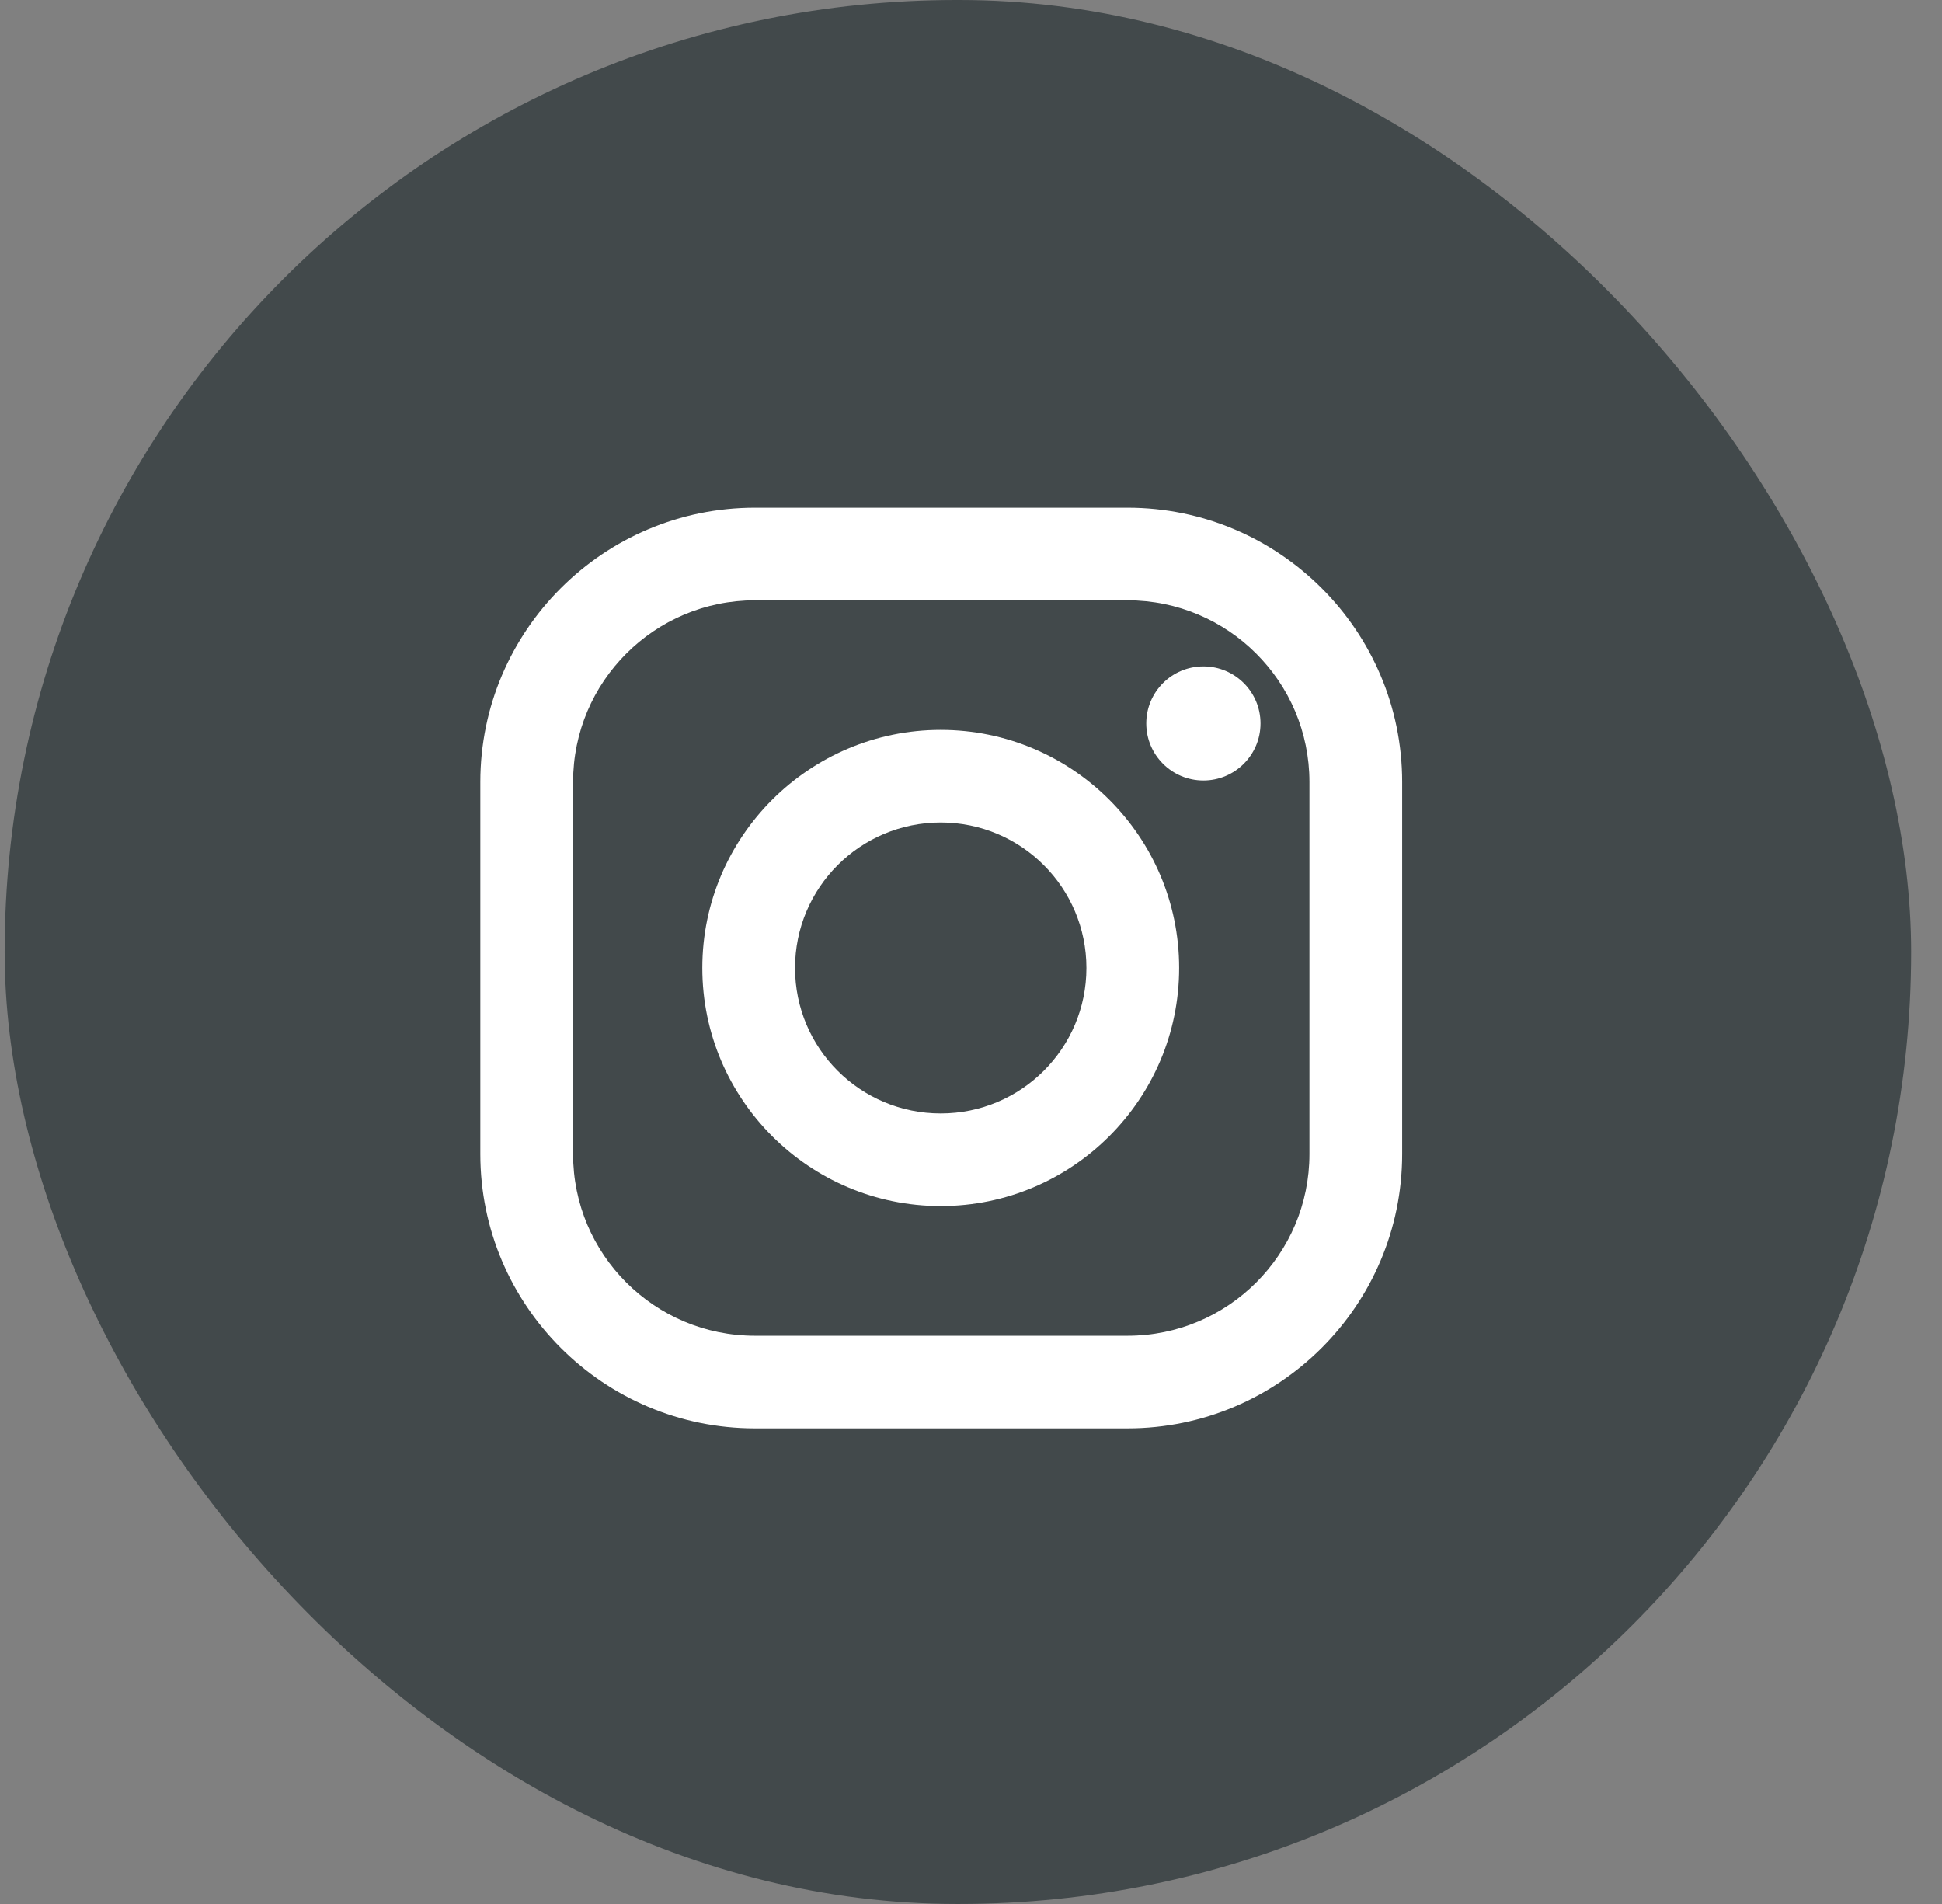
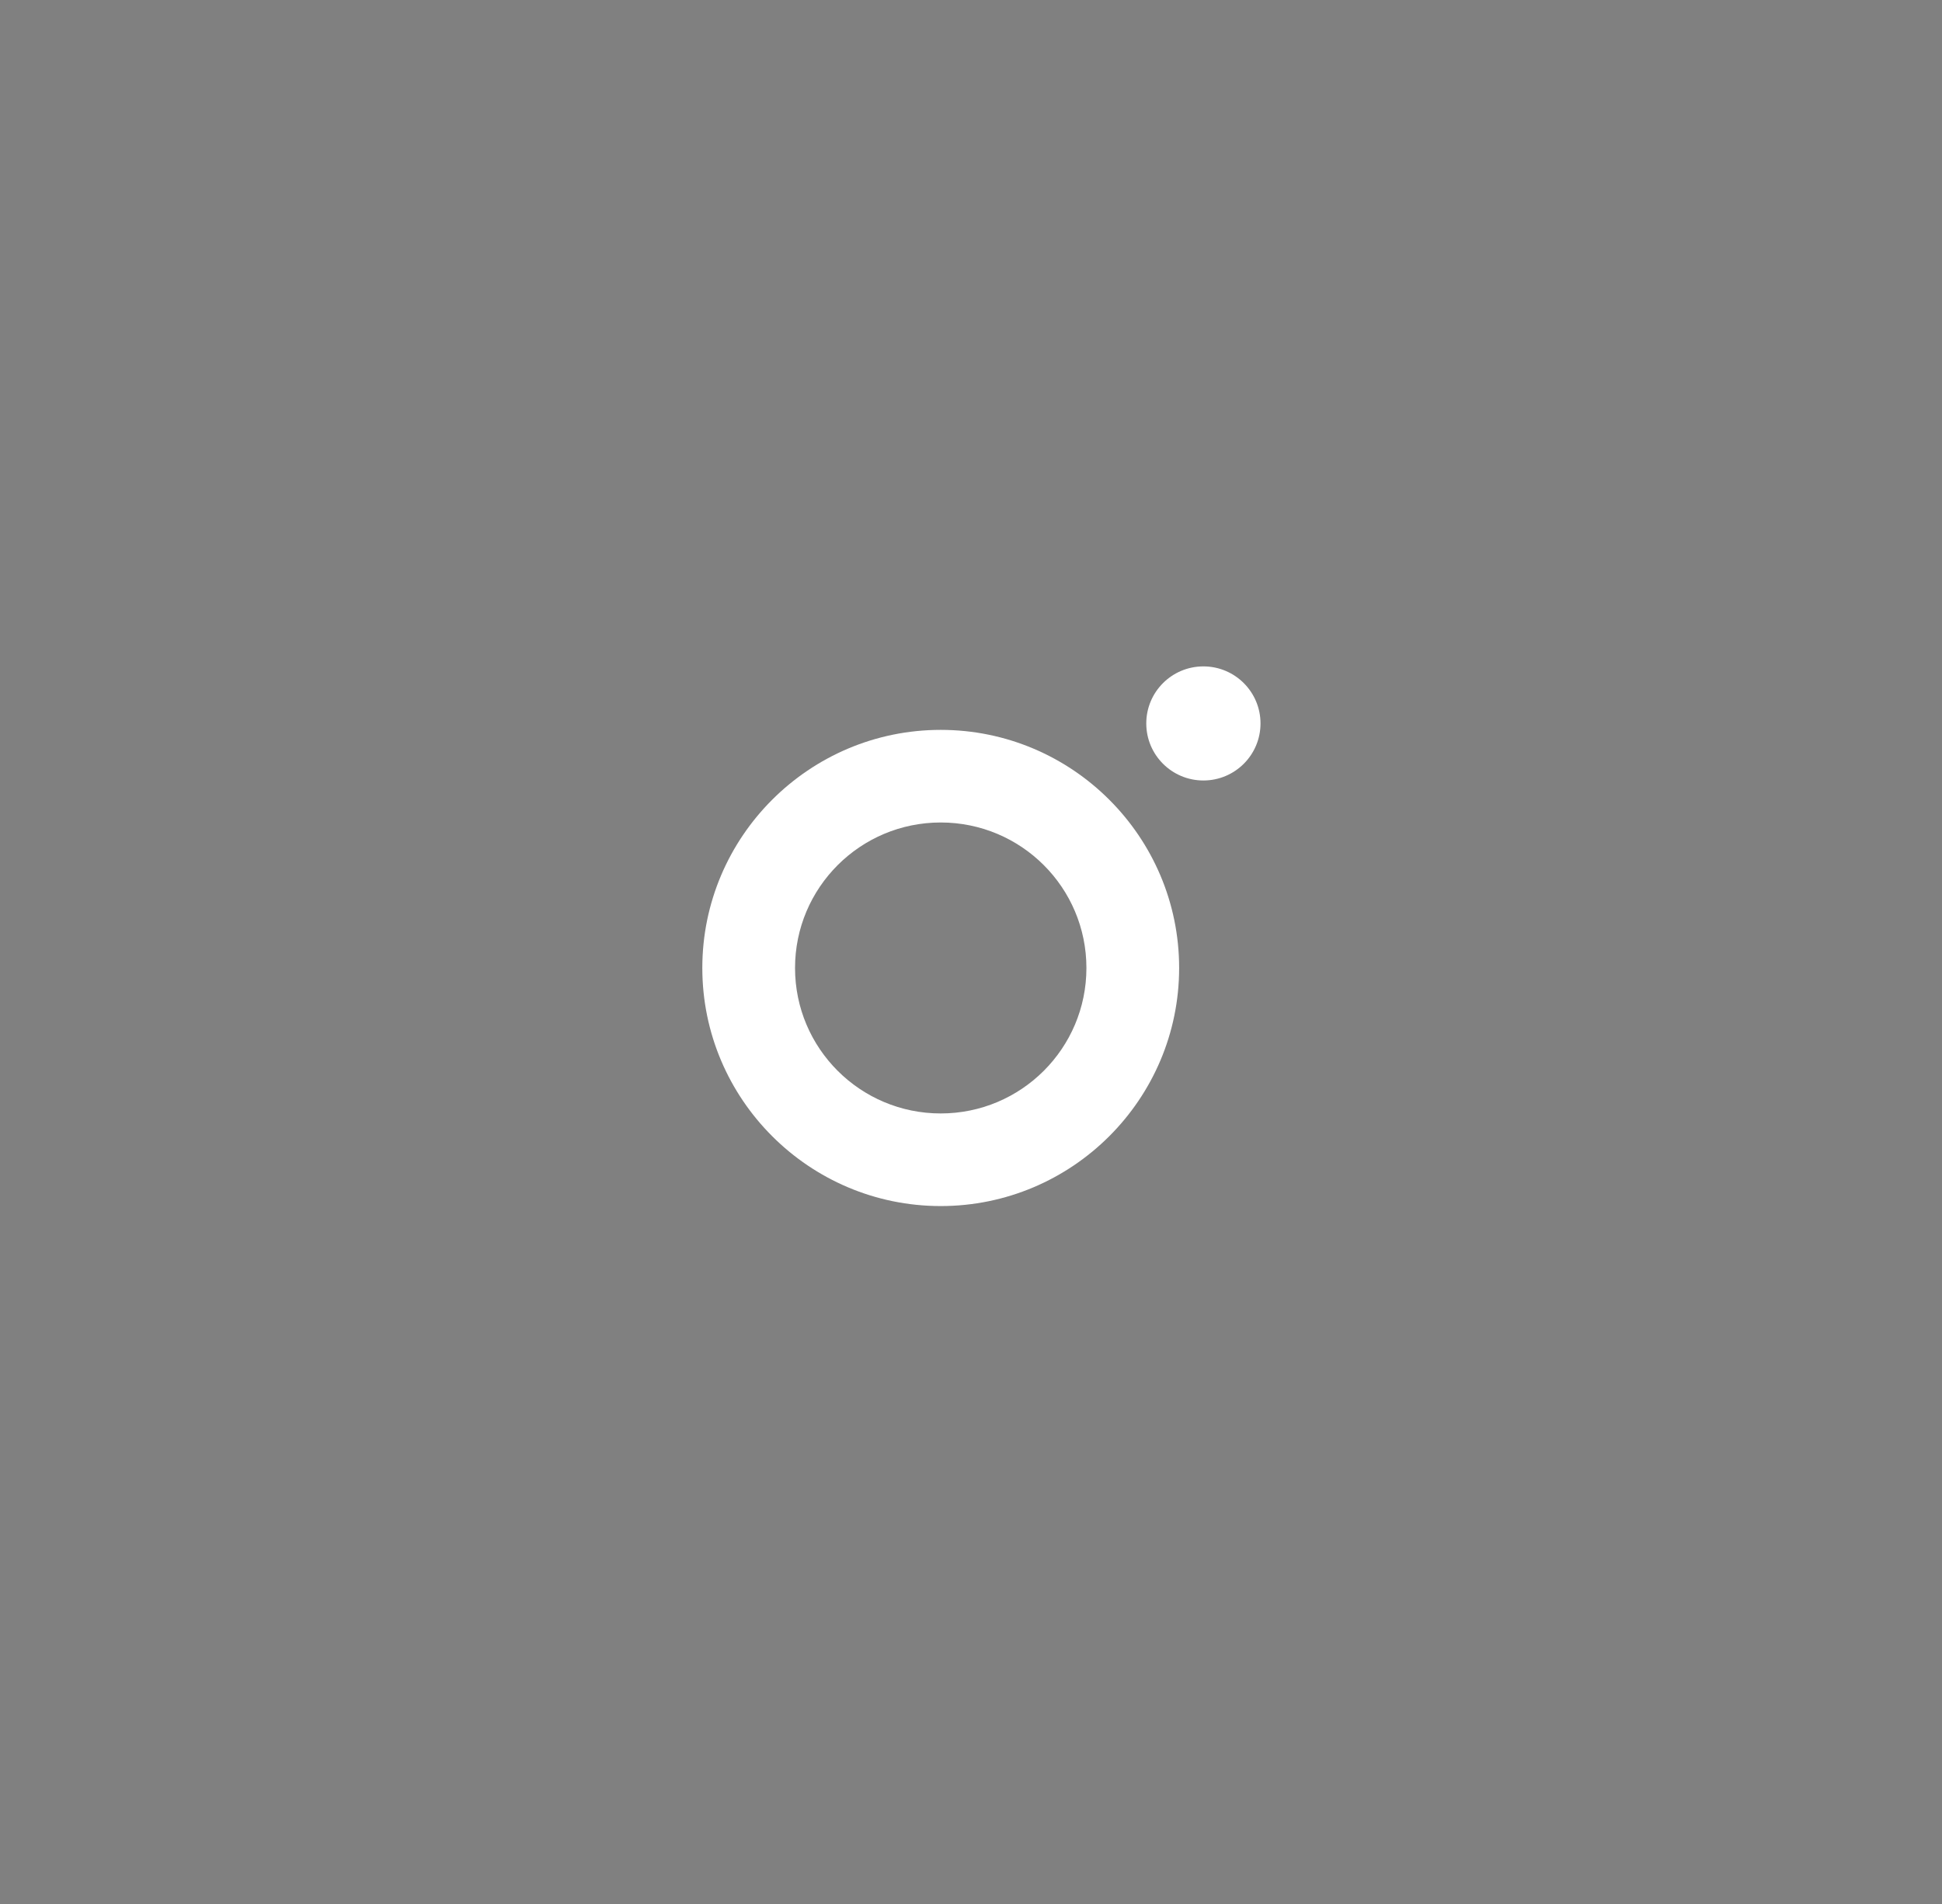
<svg xmlns="http://www.w3.org/2000/svg" width="51px" height="50px" viewBox="0 0 51 50" version="1.1">
  <rect x="0" y="0" width="51" height="50" fill="#808080" stroke="none" />
  <title>Group 10</title>
  <desc>Created with Sketch.</desc>
  <defs />
  <g id="Desktop-1366" stroke="none" stroke-width="1" fill="none" fill-rule="evenodd">
    <g id="L2-—-Blog" transform="translate(-715, -2971)">
      <g id="Group-2" transform="translate(633, 2912)">
        <g id="Group" transform="translate(13, 59)">
          <g id="Group-10" transform="translate(69, 0)">
-             <rect id="Rectangle-3" fill="#42494B" x="0.122" y="0" width="50.068" height="50" rx="25" />
-             <path d="M29.611,13.333 L19.826,13.333 C15.849,13.333 12.614,16.564 12.614,20.536 L12.614,30.307 C12.614,34.279 15.849,37.51 19.826,37.51 L29.611,37.51 C33.588,37.51 36.823,34.279 36.823,30.307 L36.823,20.536 C36.823,16.564 33.588,13.333 29.611,13.333 Z M34.388,30.307 C34.388,32.942 32.249,35.078 29.611,35.078 L19.826,35.078 C17.188,35.078 15.05,32.942 15.05,30.307 L15.05,20.536 C15.05,17.901 17.188,15.765 19.826,15.765 L29.611,15.765 C32.249,15.765 34.388,17.901 34.388,20.536 L34.388,30.307 L34.388,30.307 Z" id="XMLID_17_" fill="#FFFFFF" fill-rule="nonzero" />
            <path d="M24.705,19.167 C21.253,19.167 18.444,21.972 18.444,25.419 C18.444,28.867 21.253,31.672 24.705,31.672 C28.158,31.672 30.966,28.867 30.966,25.419 C30.966,21.972 28.158,19.167 24.705,19.167 Z M24.705,29.24 C22.592,29.24 20.879,27.53 20.879,25.42 C20.879,23.309 22.592,21.599 24.705,21.599 C26.818,21.599 28.531,23.309 28.531,25.42 C28.531,27.53 26.818,29.24 24.705,29.24 Z" id="XMLID_81_" fill="#FFFFFF" fill-rule="nonzero" />
            <ellipse id="XMLID_83_" fill="#FFFFFF" fill-rule="nonzero" cx="31.603" cy="18.998" rx="1.5" ry="1.498" />
          </g>
        </g>
      </g>
    </g>
  </g>
</svg>